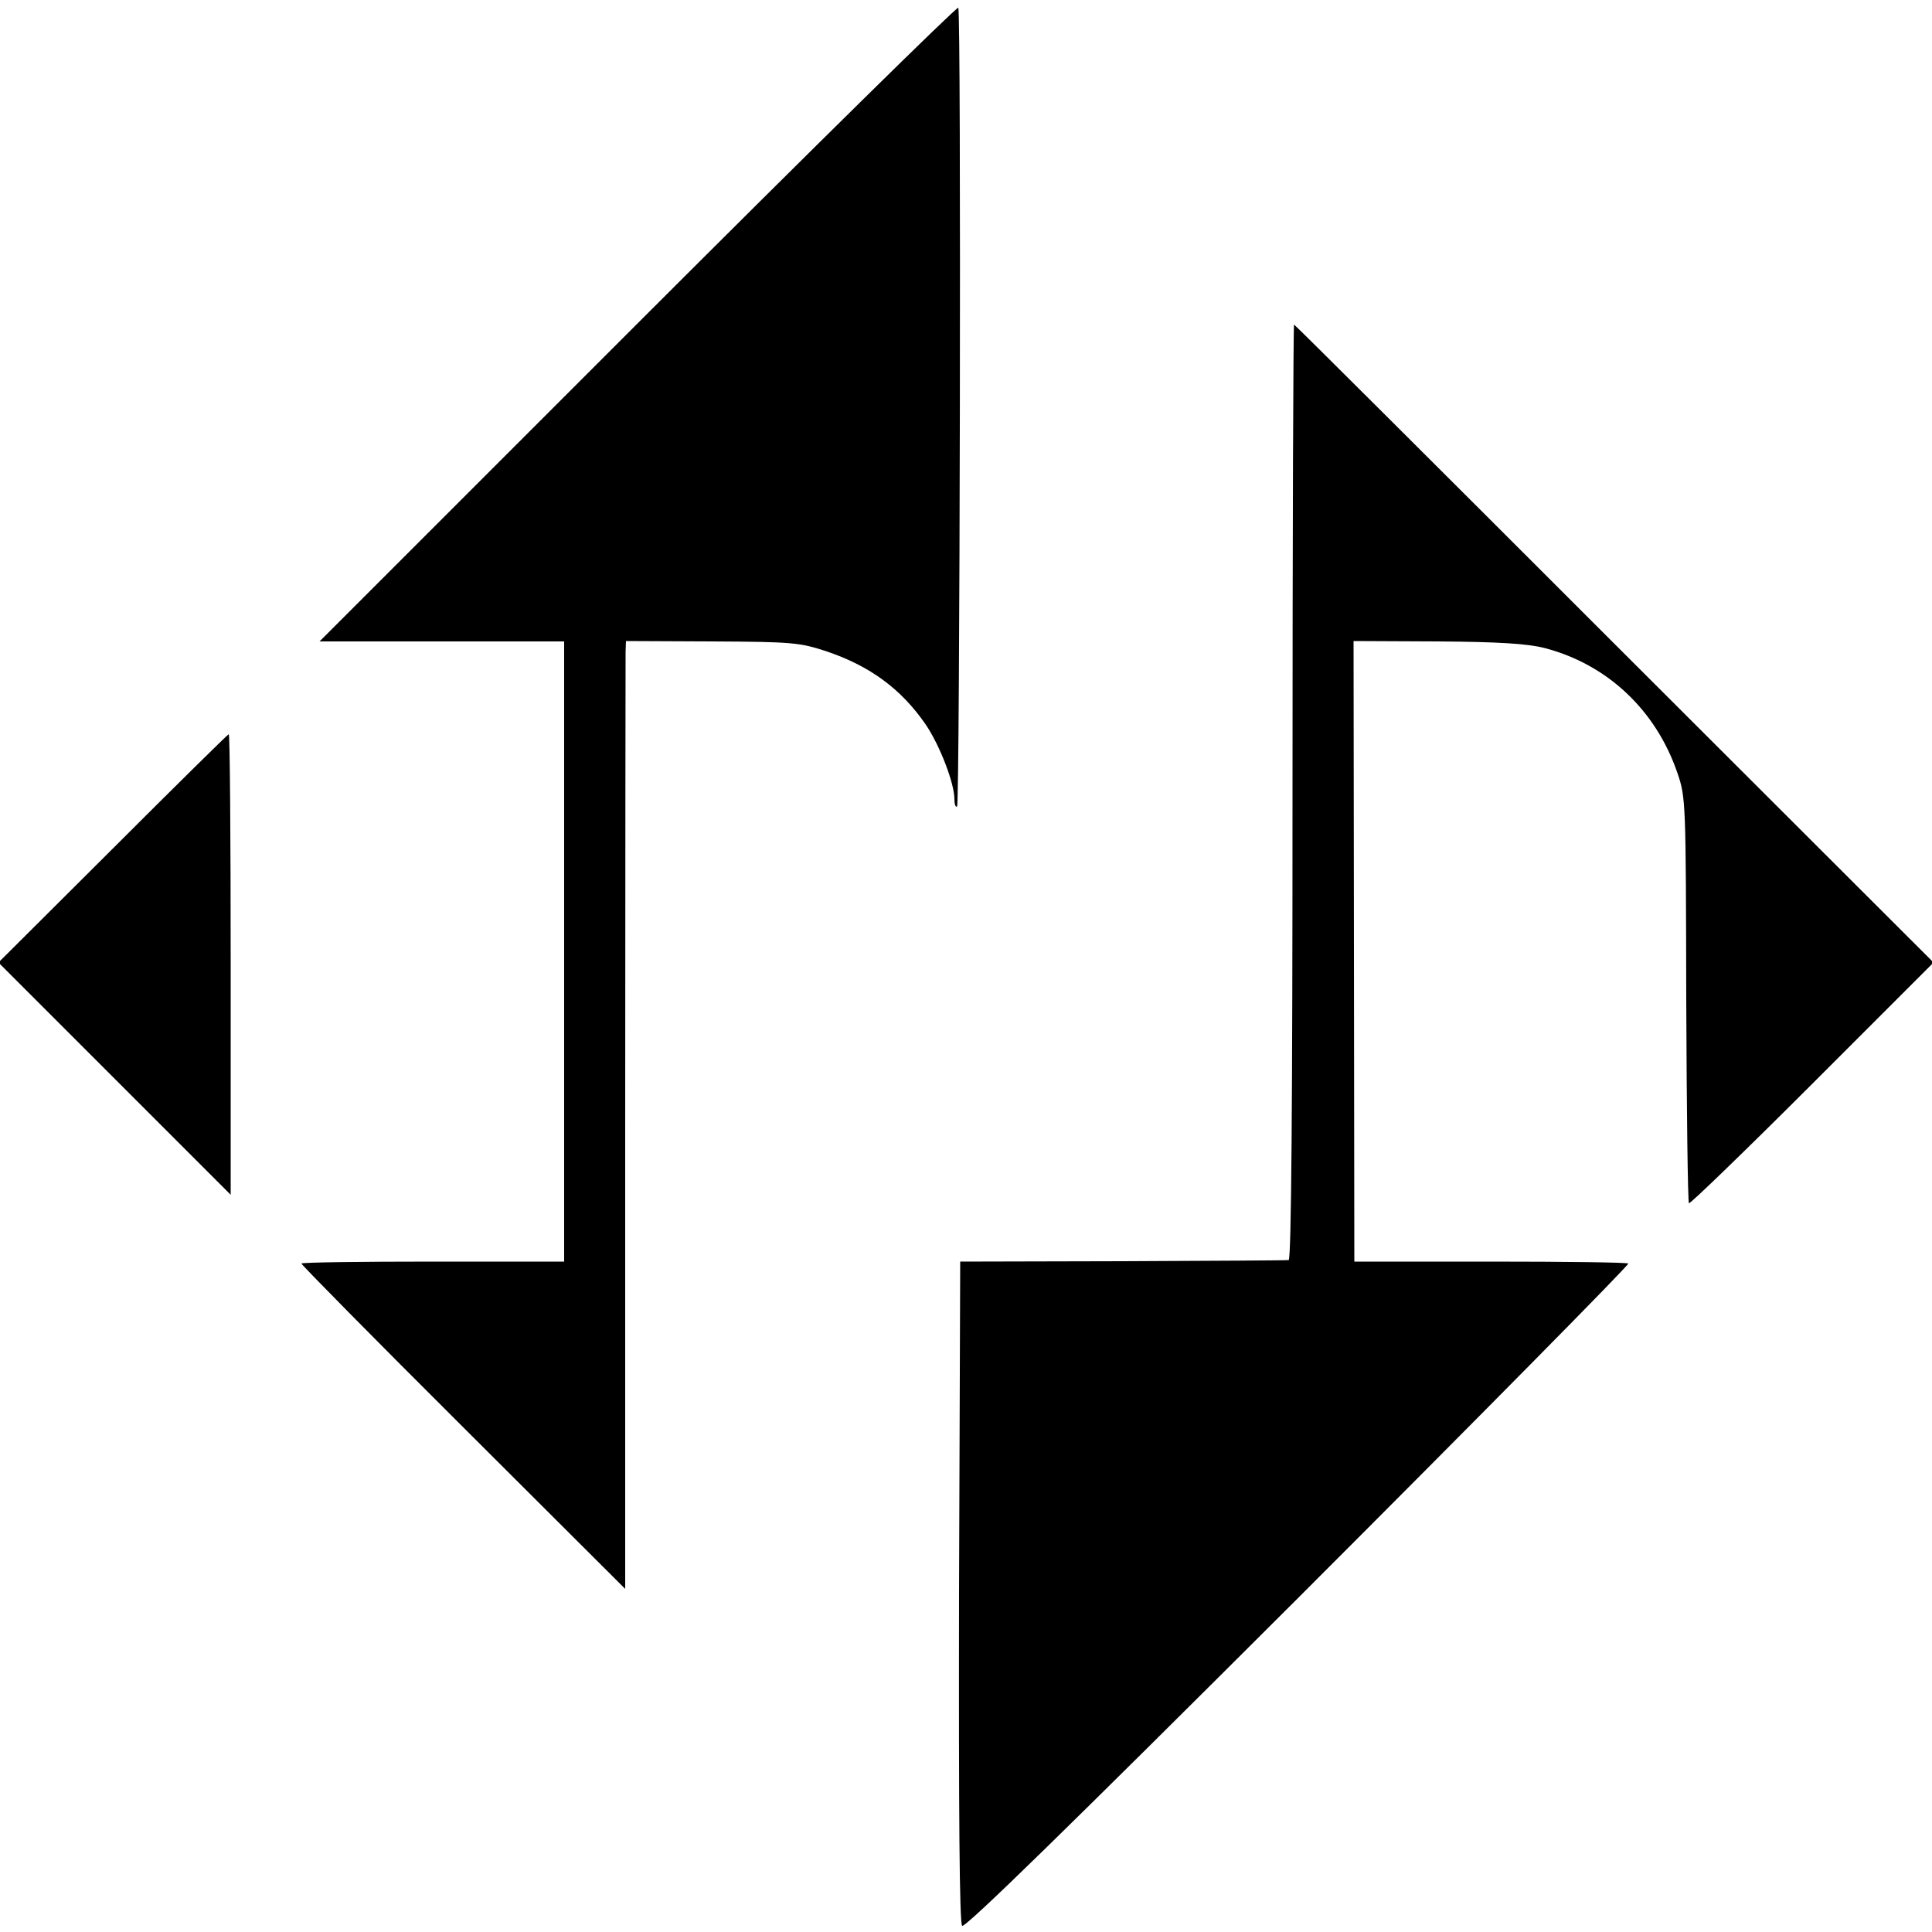
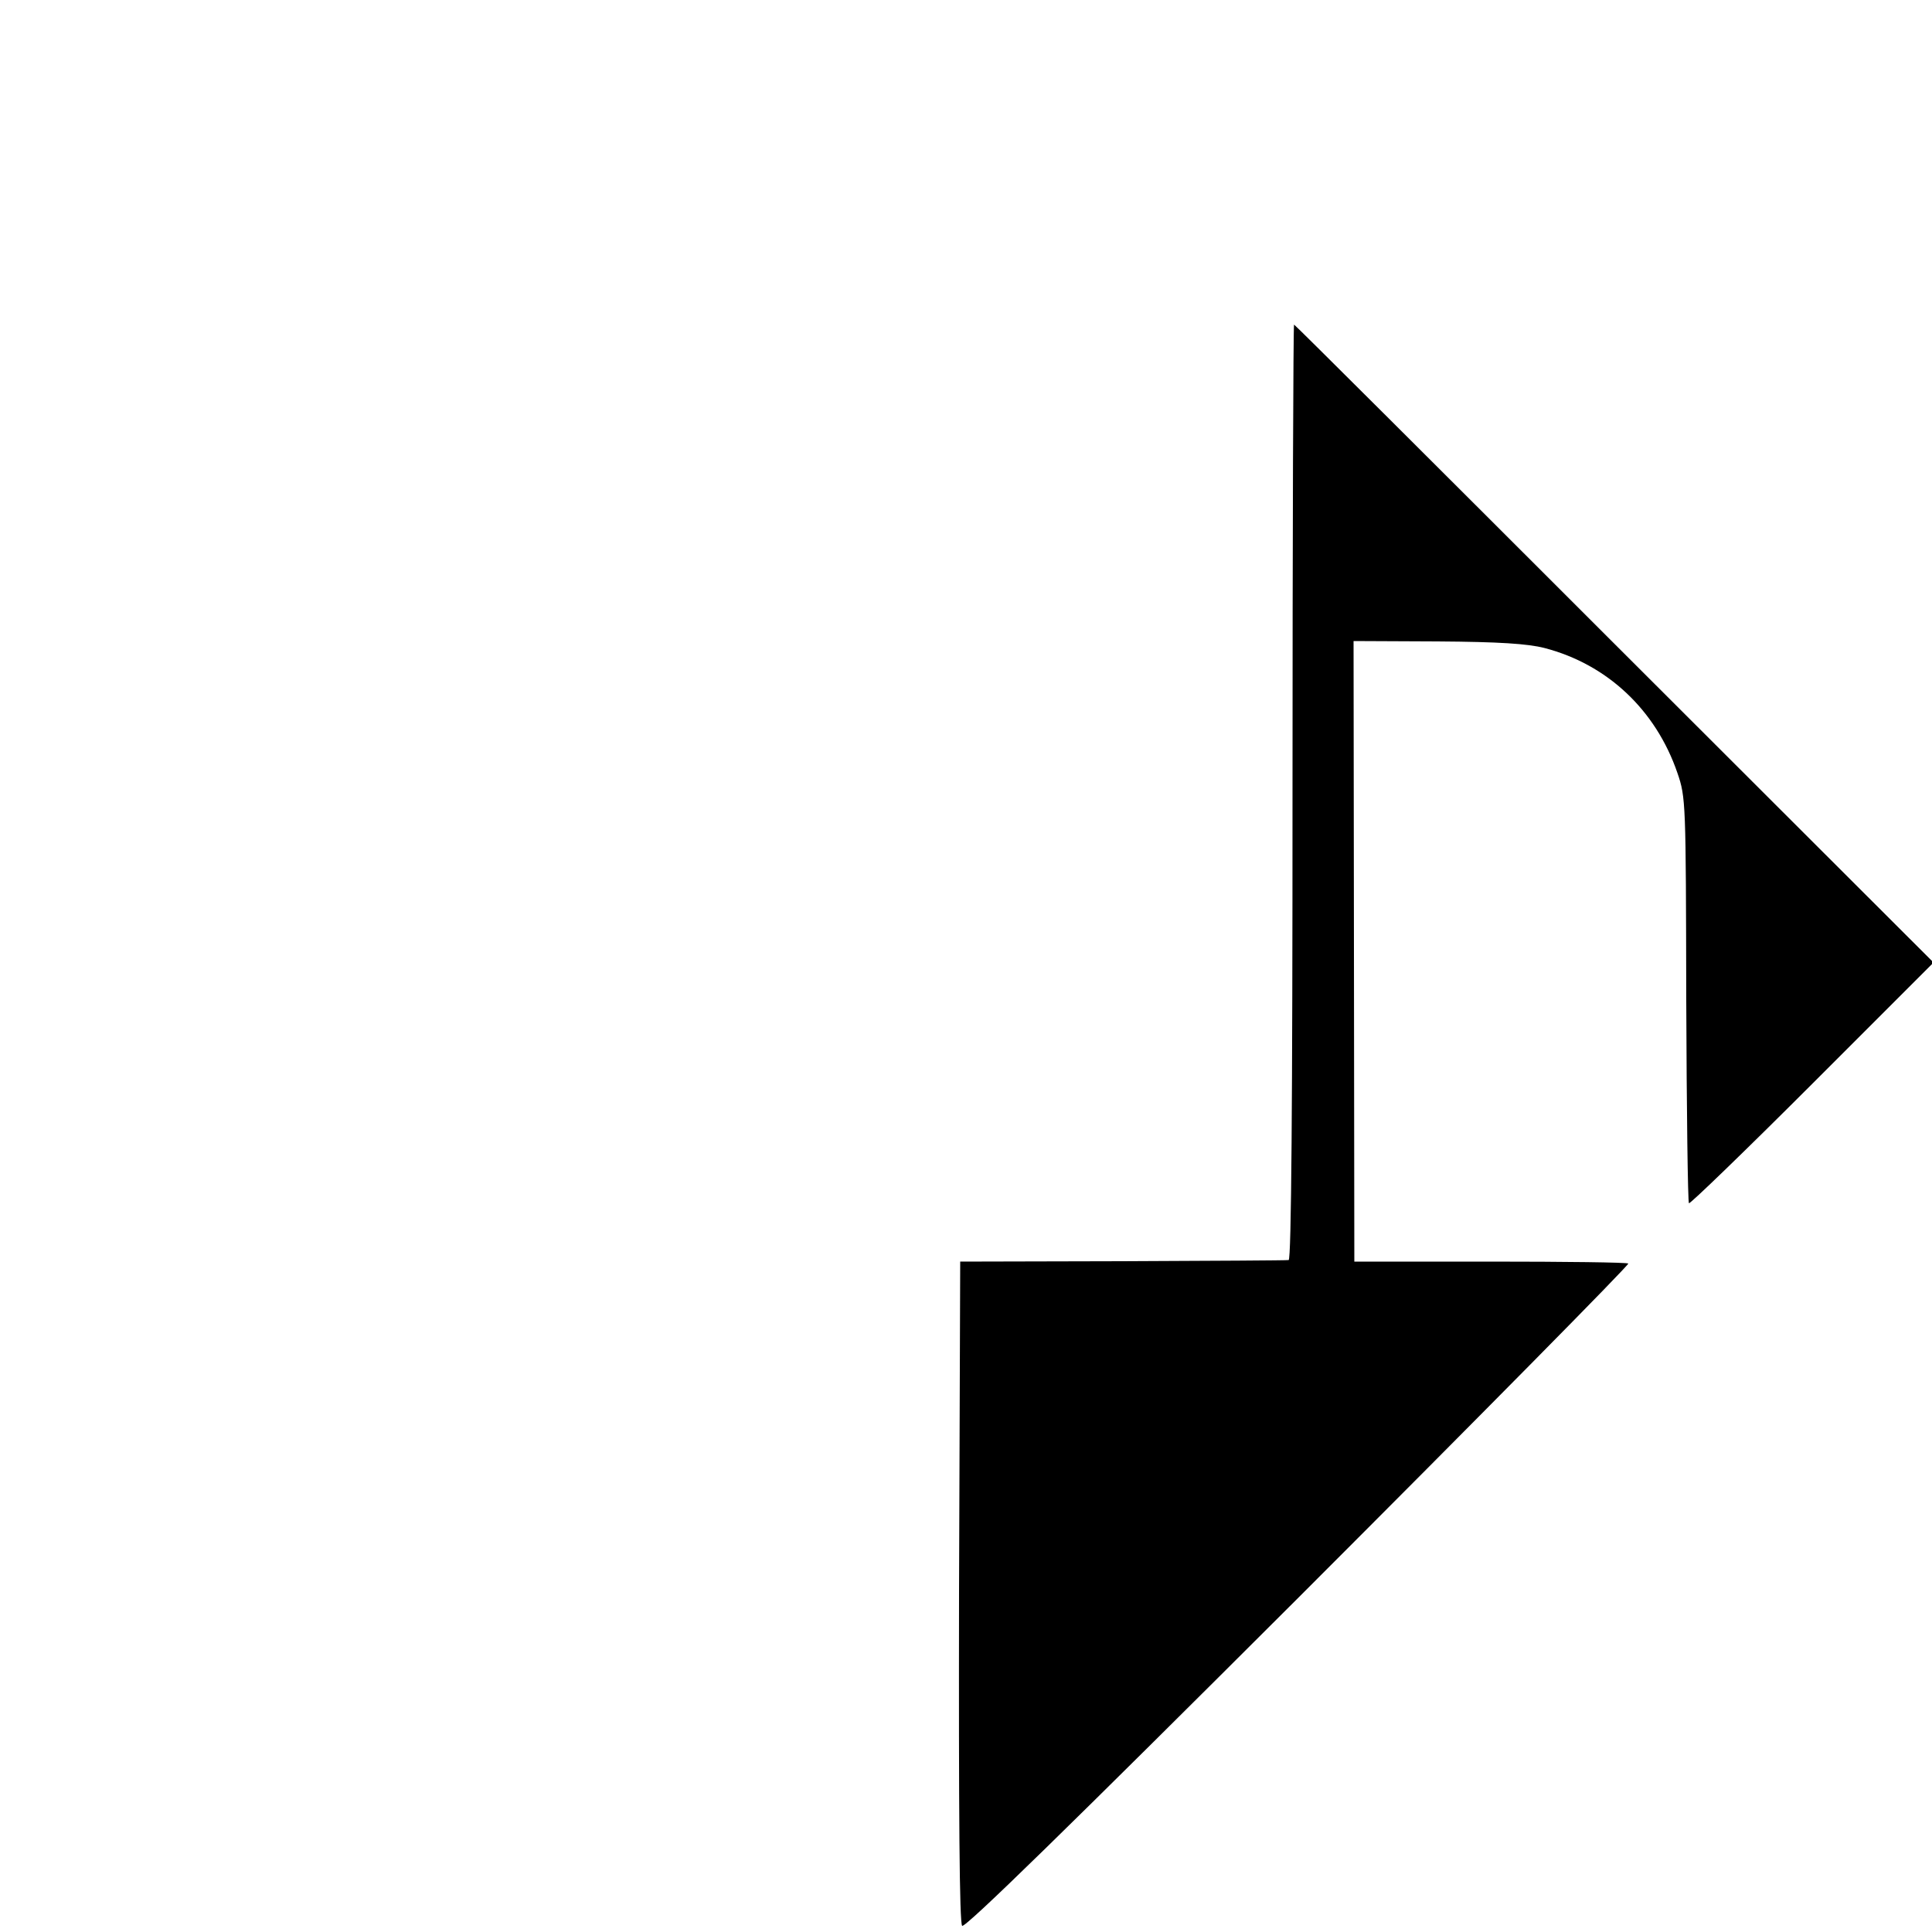
<svg xmlns="http://www.w3.org/2000/svg" version="1.0" width="500pt" height="500pt" viewBox="0 0 500 500" preserveAspectRatio="xMidYMid meet">
  <g transform="translate(0,500) scale(0.1,-0.1)" fill="#000000" stroke="none">
-     <path d="M1651 4164 l-824 -824 317 0 316 0 0 -803 0 -802 -340 0 c-187 0 -340 -2 -340 -5 0 -3 188 -194 419 -424 l419 -418 0 1198 c0 660 1 1212 1 1227 l1 28 223 -1 c210 -1 227 -3 297 -26 112 -38 192 -97 255 -188 37 -54 75 -153 75 -194 0 -14 3 -22 7 -19 7 8 11 2055 3 2067 -3 4 -376 -363 -829 -816z" />
    <path d="M3345 2950 c0 -803 -3 -1210 -10 -1211 -5 -1 -199 -2 -430 -3 l-420 -1 -3 -854 c-1 -576 1 -858 8 -865 7 -7 280 260 870 849 472 472 857 862 854 865 -3 3 -164 5 -357 5 l-352 0 -1 803 -1 803 217 -1 c160 -1 234 -6 277 -17 162 -42 288 -160 344 -323 22 -64 22 -75 23 -587 1 -287 4 -524 7 -527 2 -3 146 136 319 309 l314 314 -826 825 c-454 454 -827 826 -829 826 -2 0 -4 -545 -4 -1210z" />
-     <path d="M292 2804 l-296 -295 301 -301 300 -300 0 596 c0 328 -2 596 -5 596 -2 0 -137 -133 -300 -296z" />
  </g>
</svg>